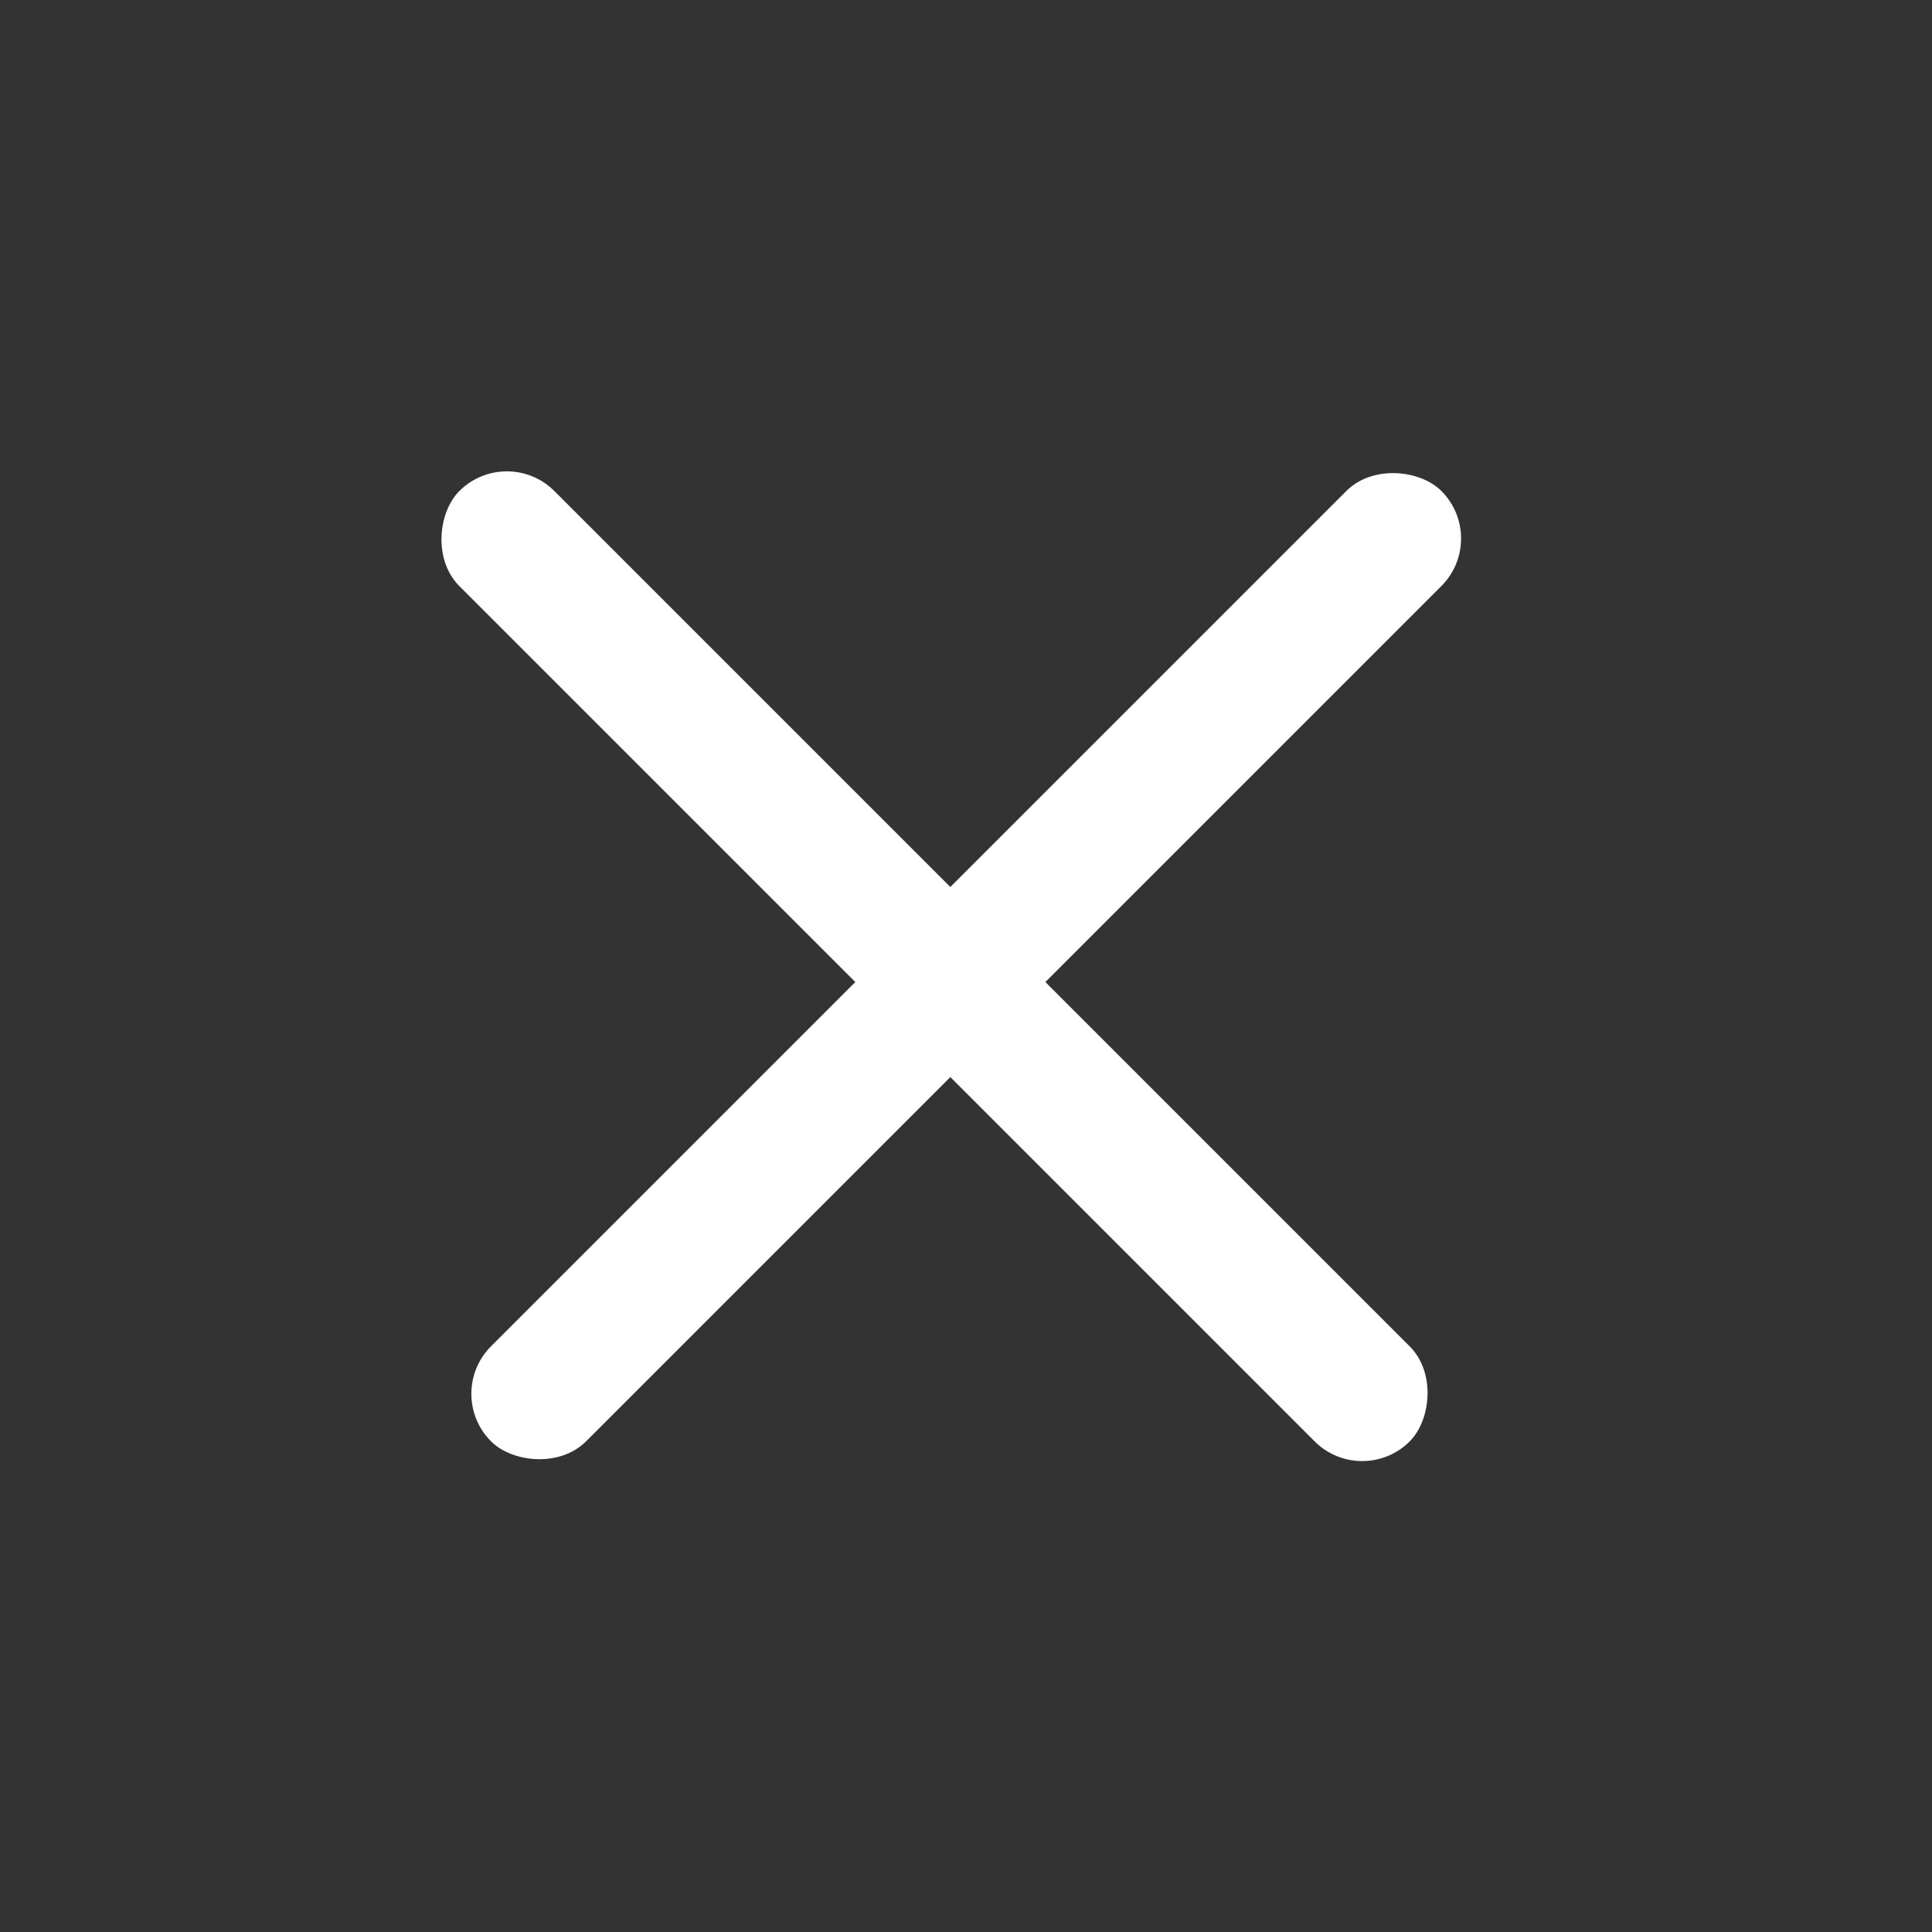
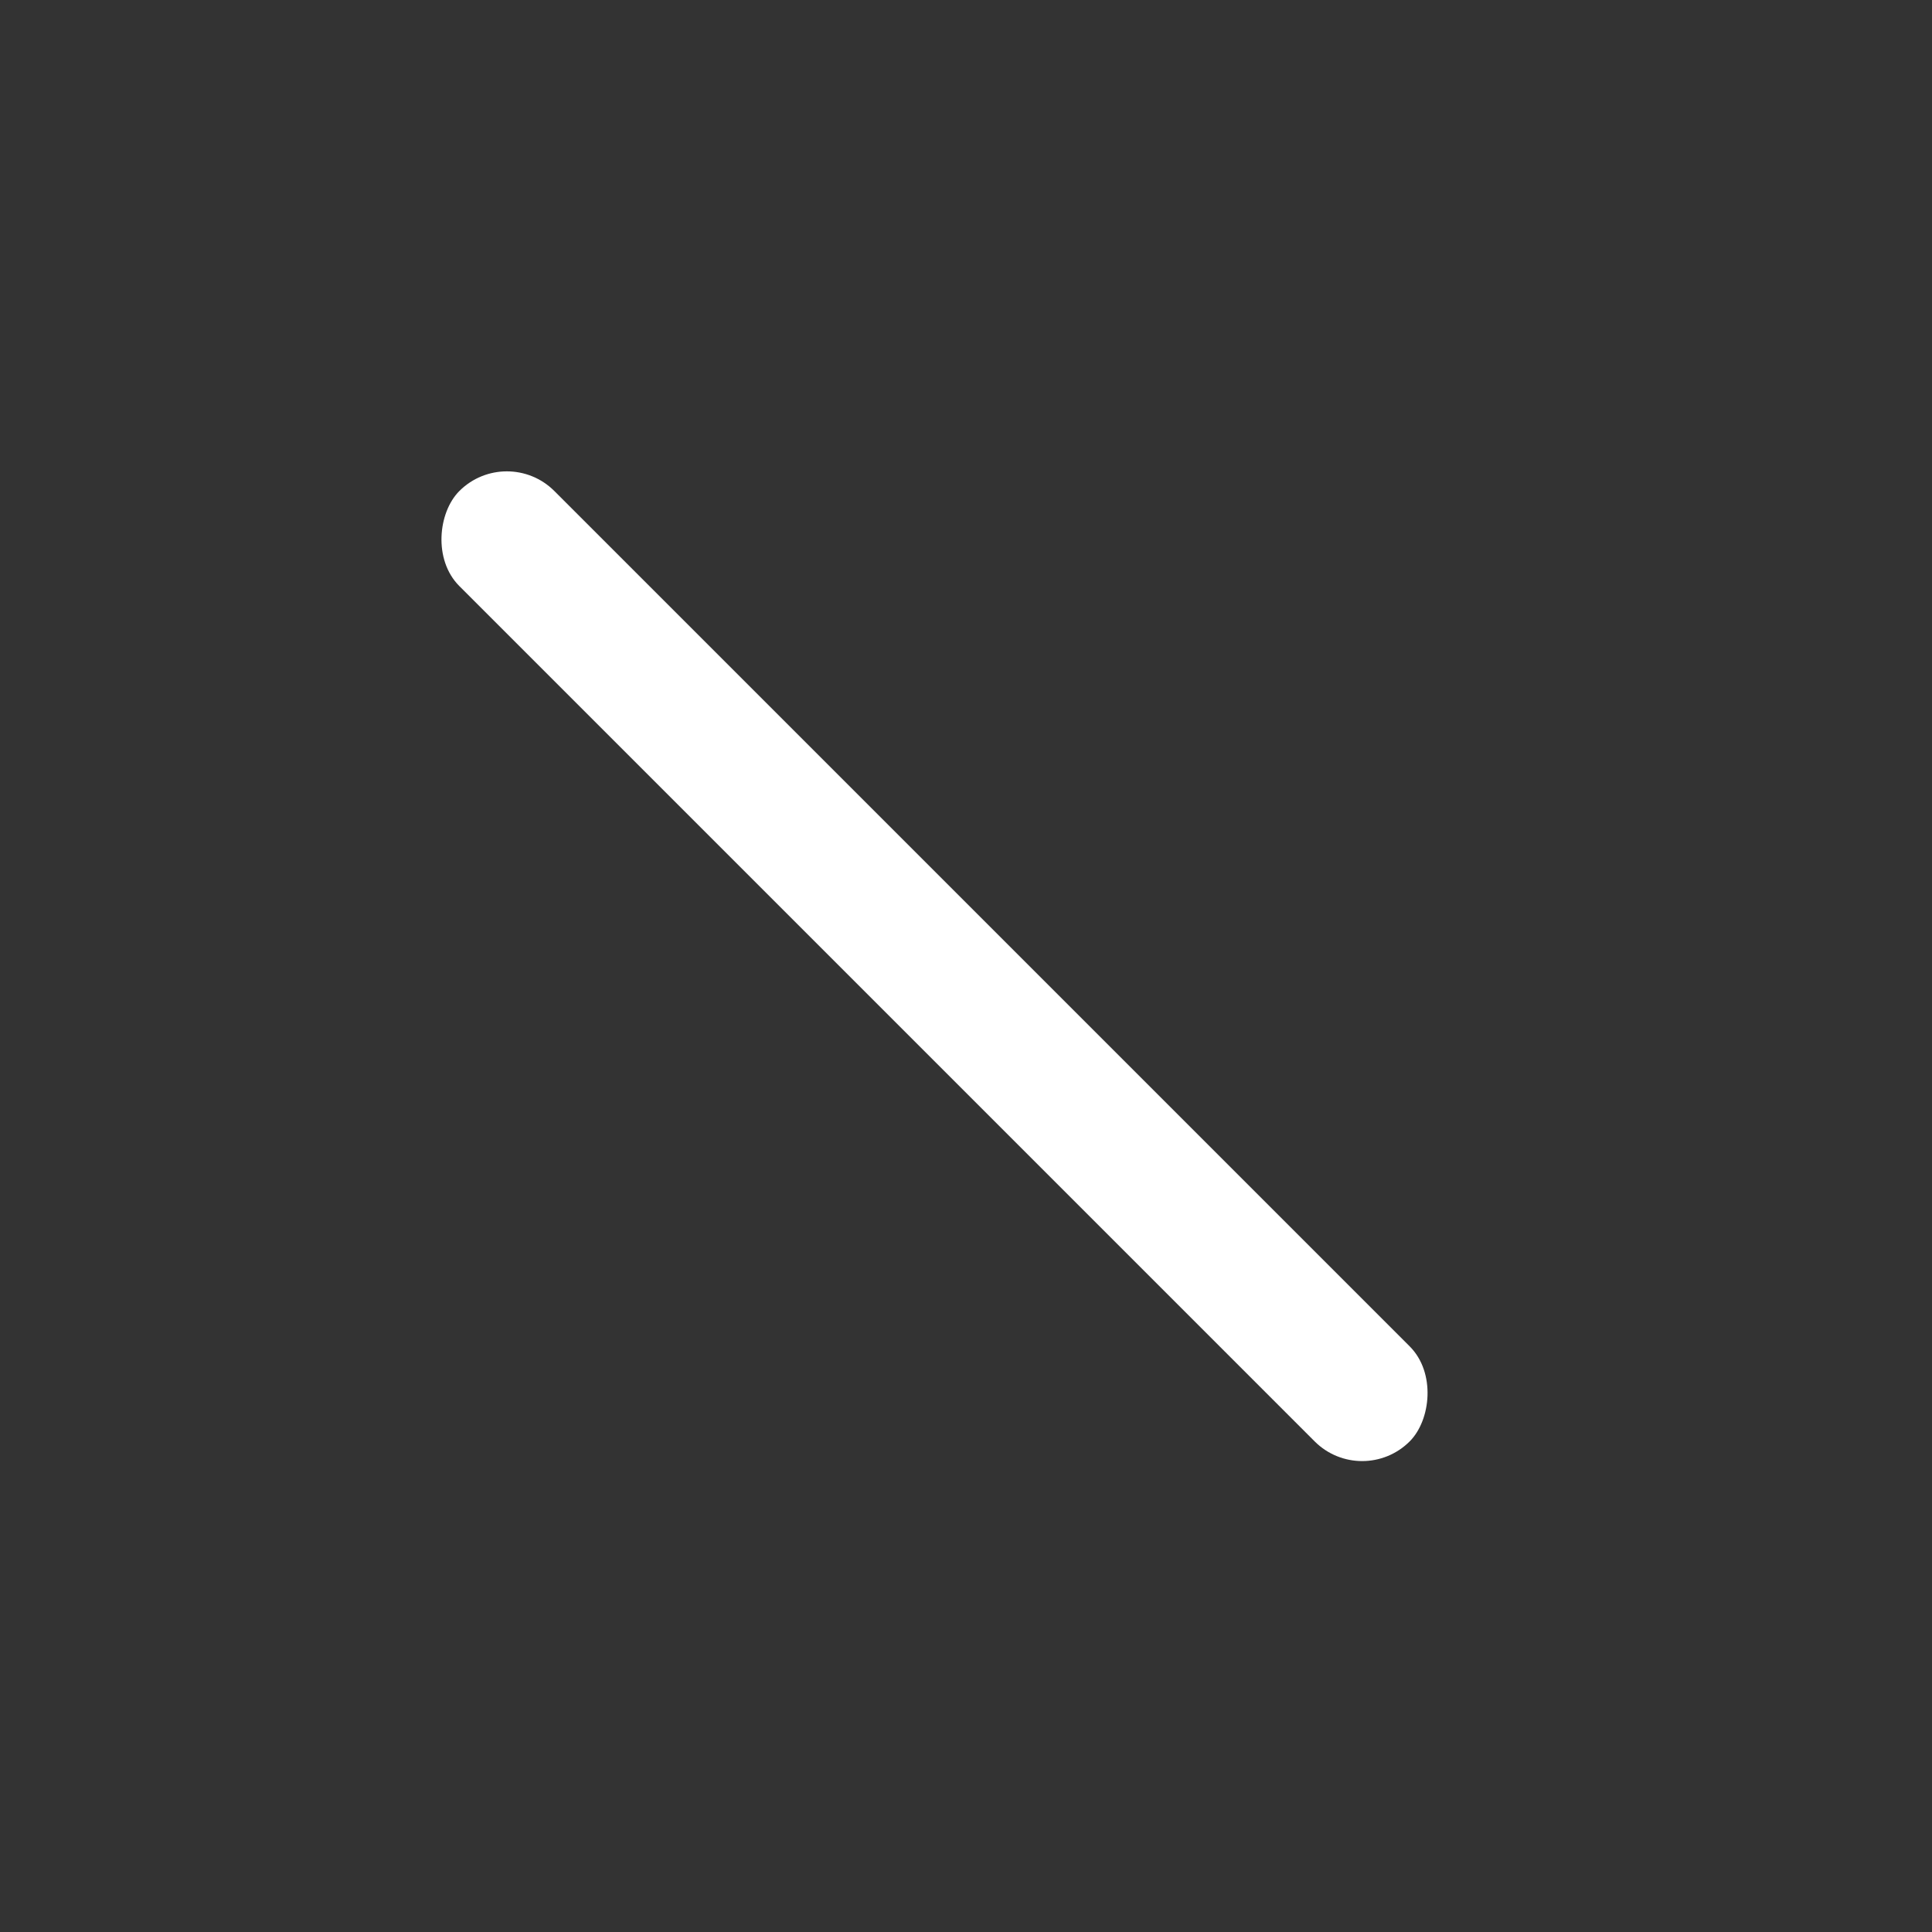
<svg xmlns="http://www.w3.org/2000/svg" width="23" height="23" viewBox="0 0 23 23" fill="none">
  <rect x="0" y="0" width="23" height="23" fill="#333333" stroke="none" />
  <rect x="6.034" y="5.28" width="16" height="1.6" rx="0.8" transform="rotate(45 6.034 5.28)" fill="white" />
-   <rect x="5.28" y="16.593" width="16" height="1.6" rx="0.8" transform="rotate(-45 5.28 16.593)" fill="white" />
</svg>